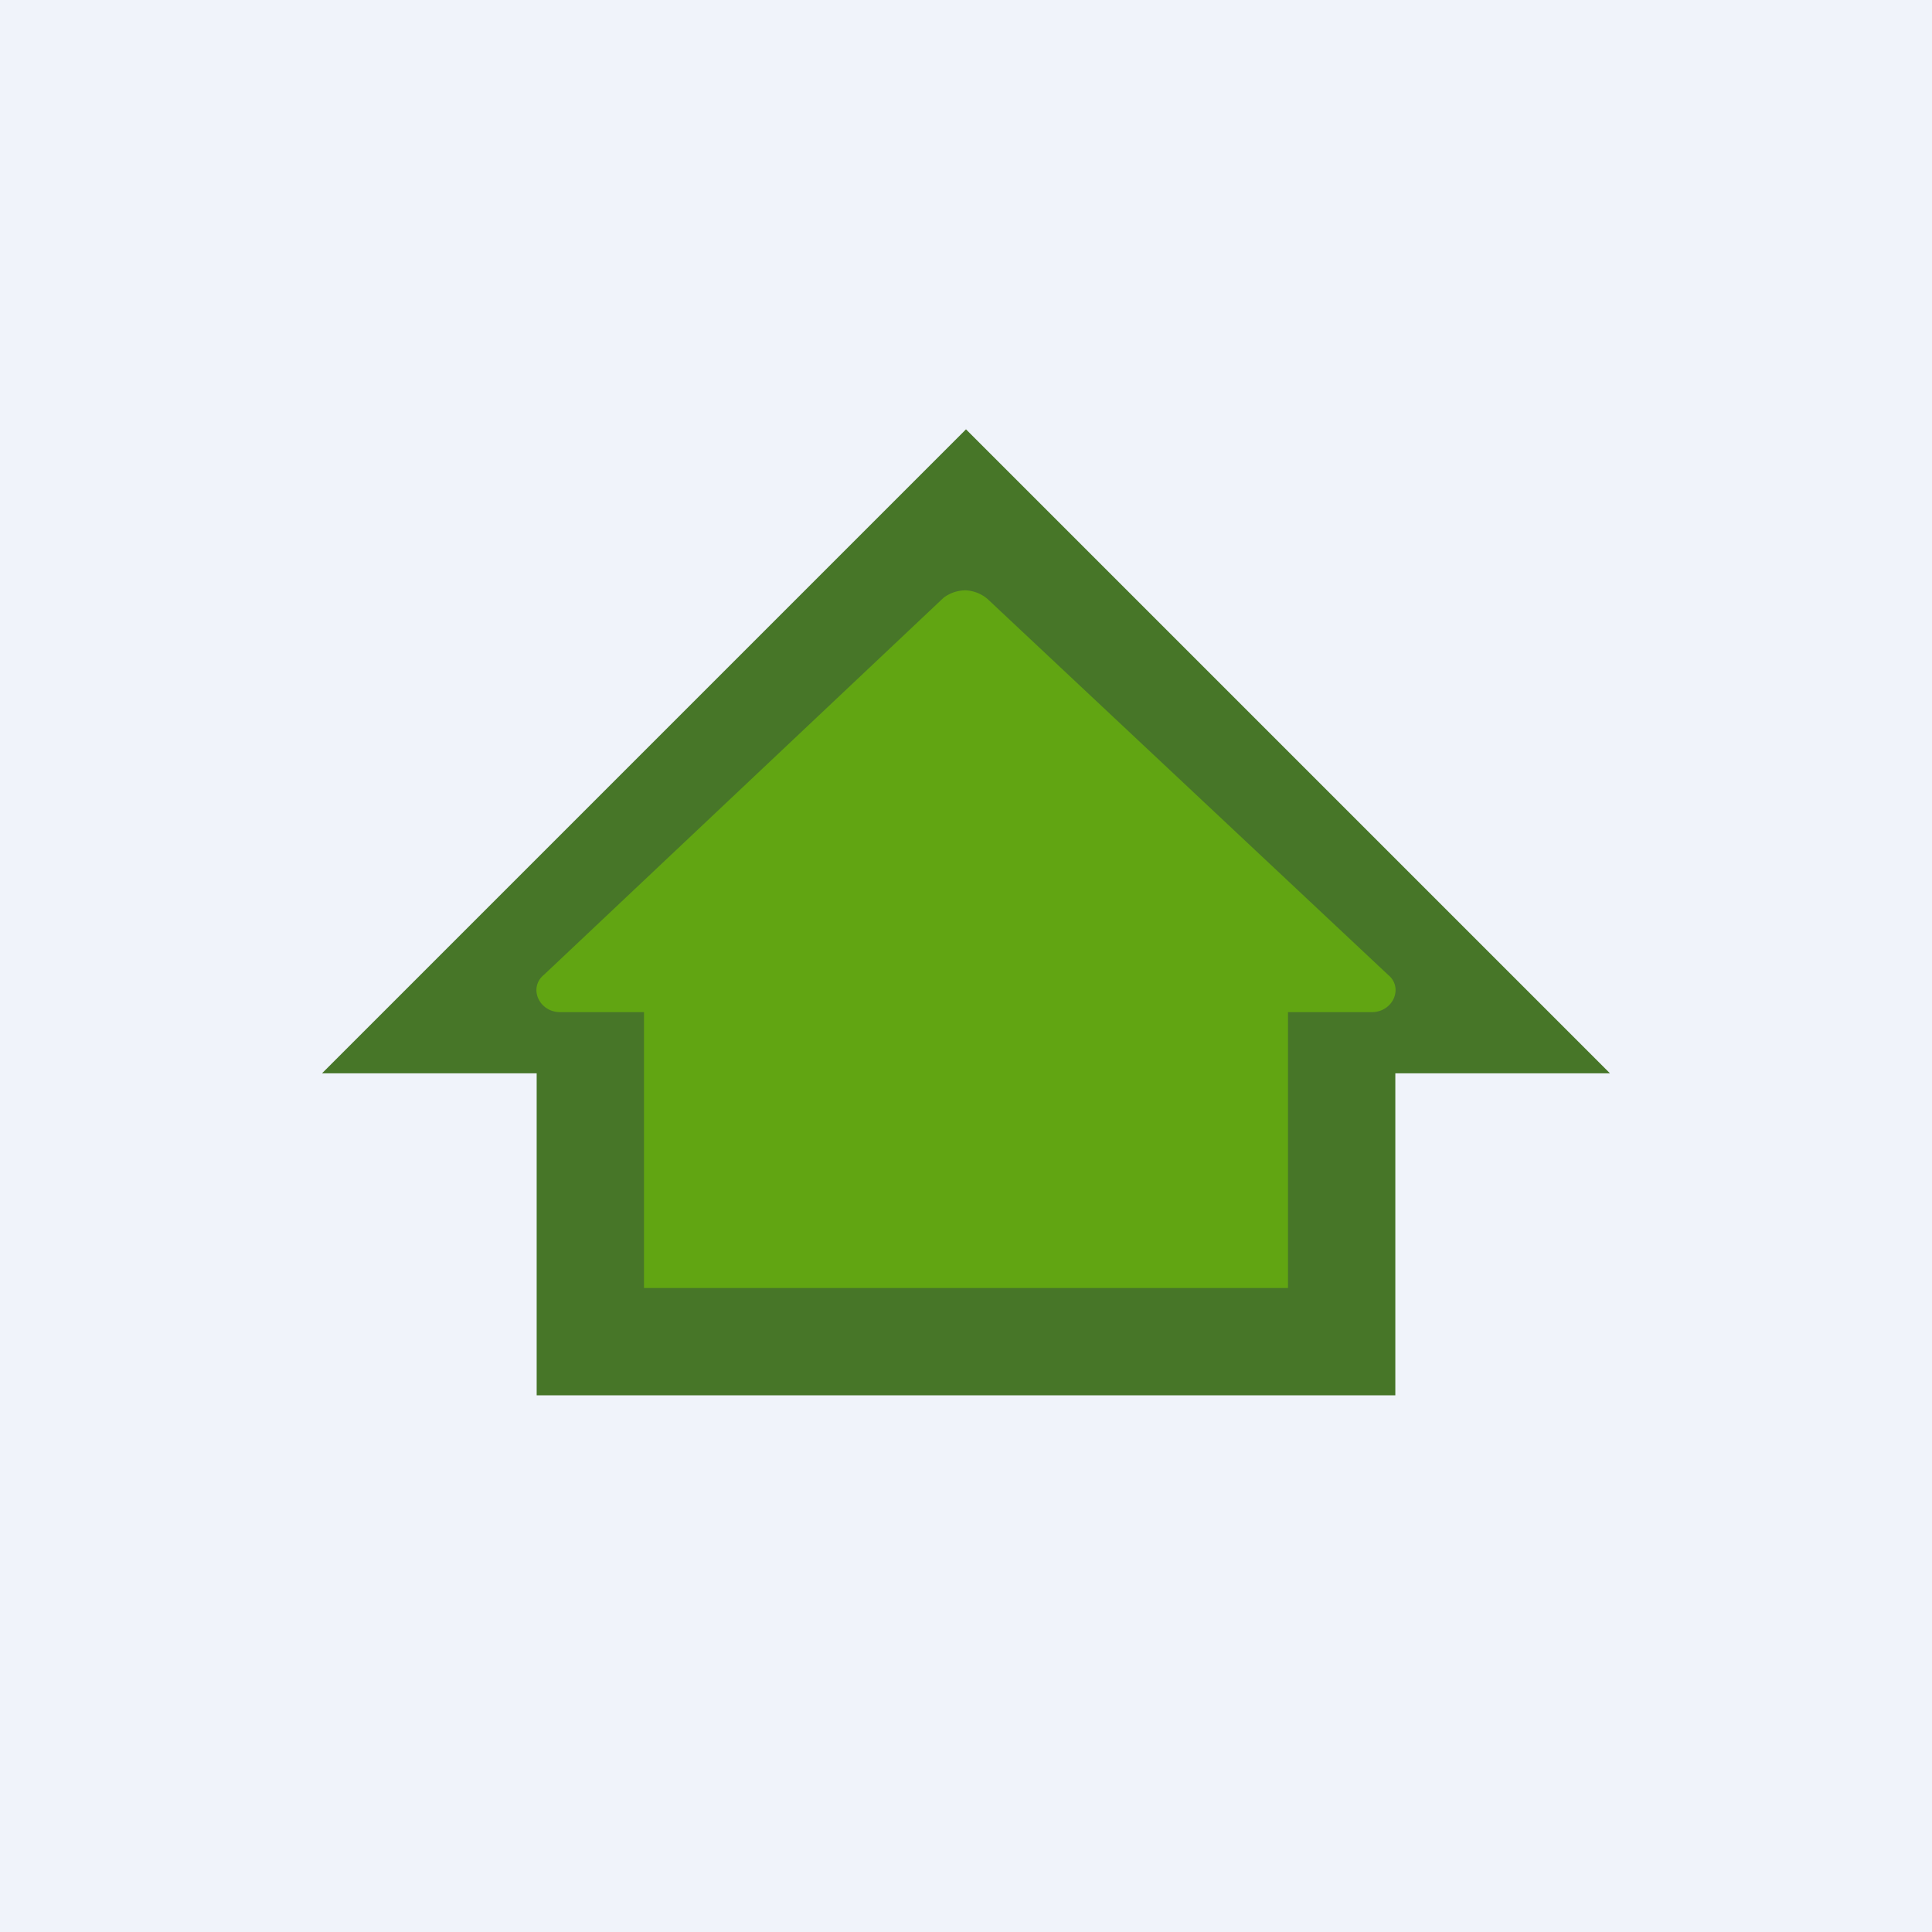
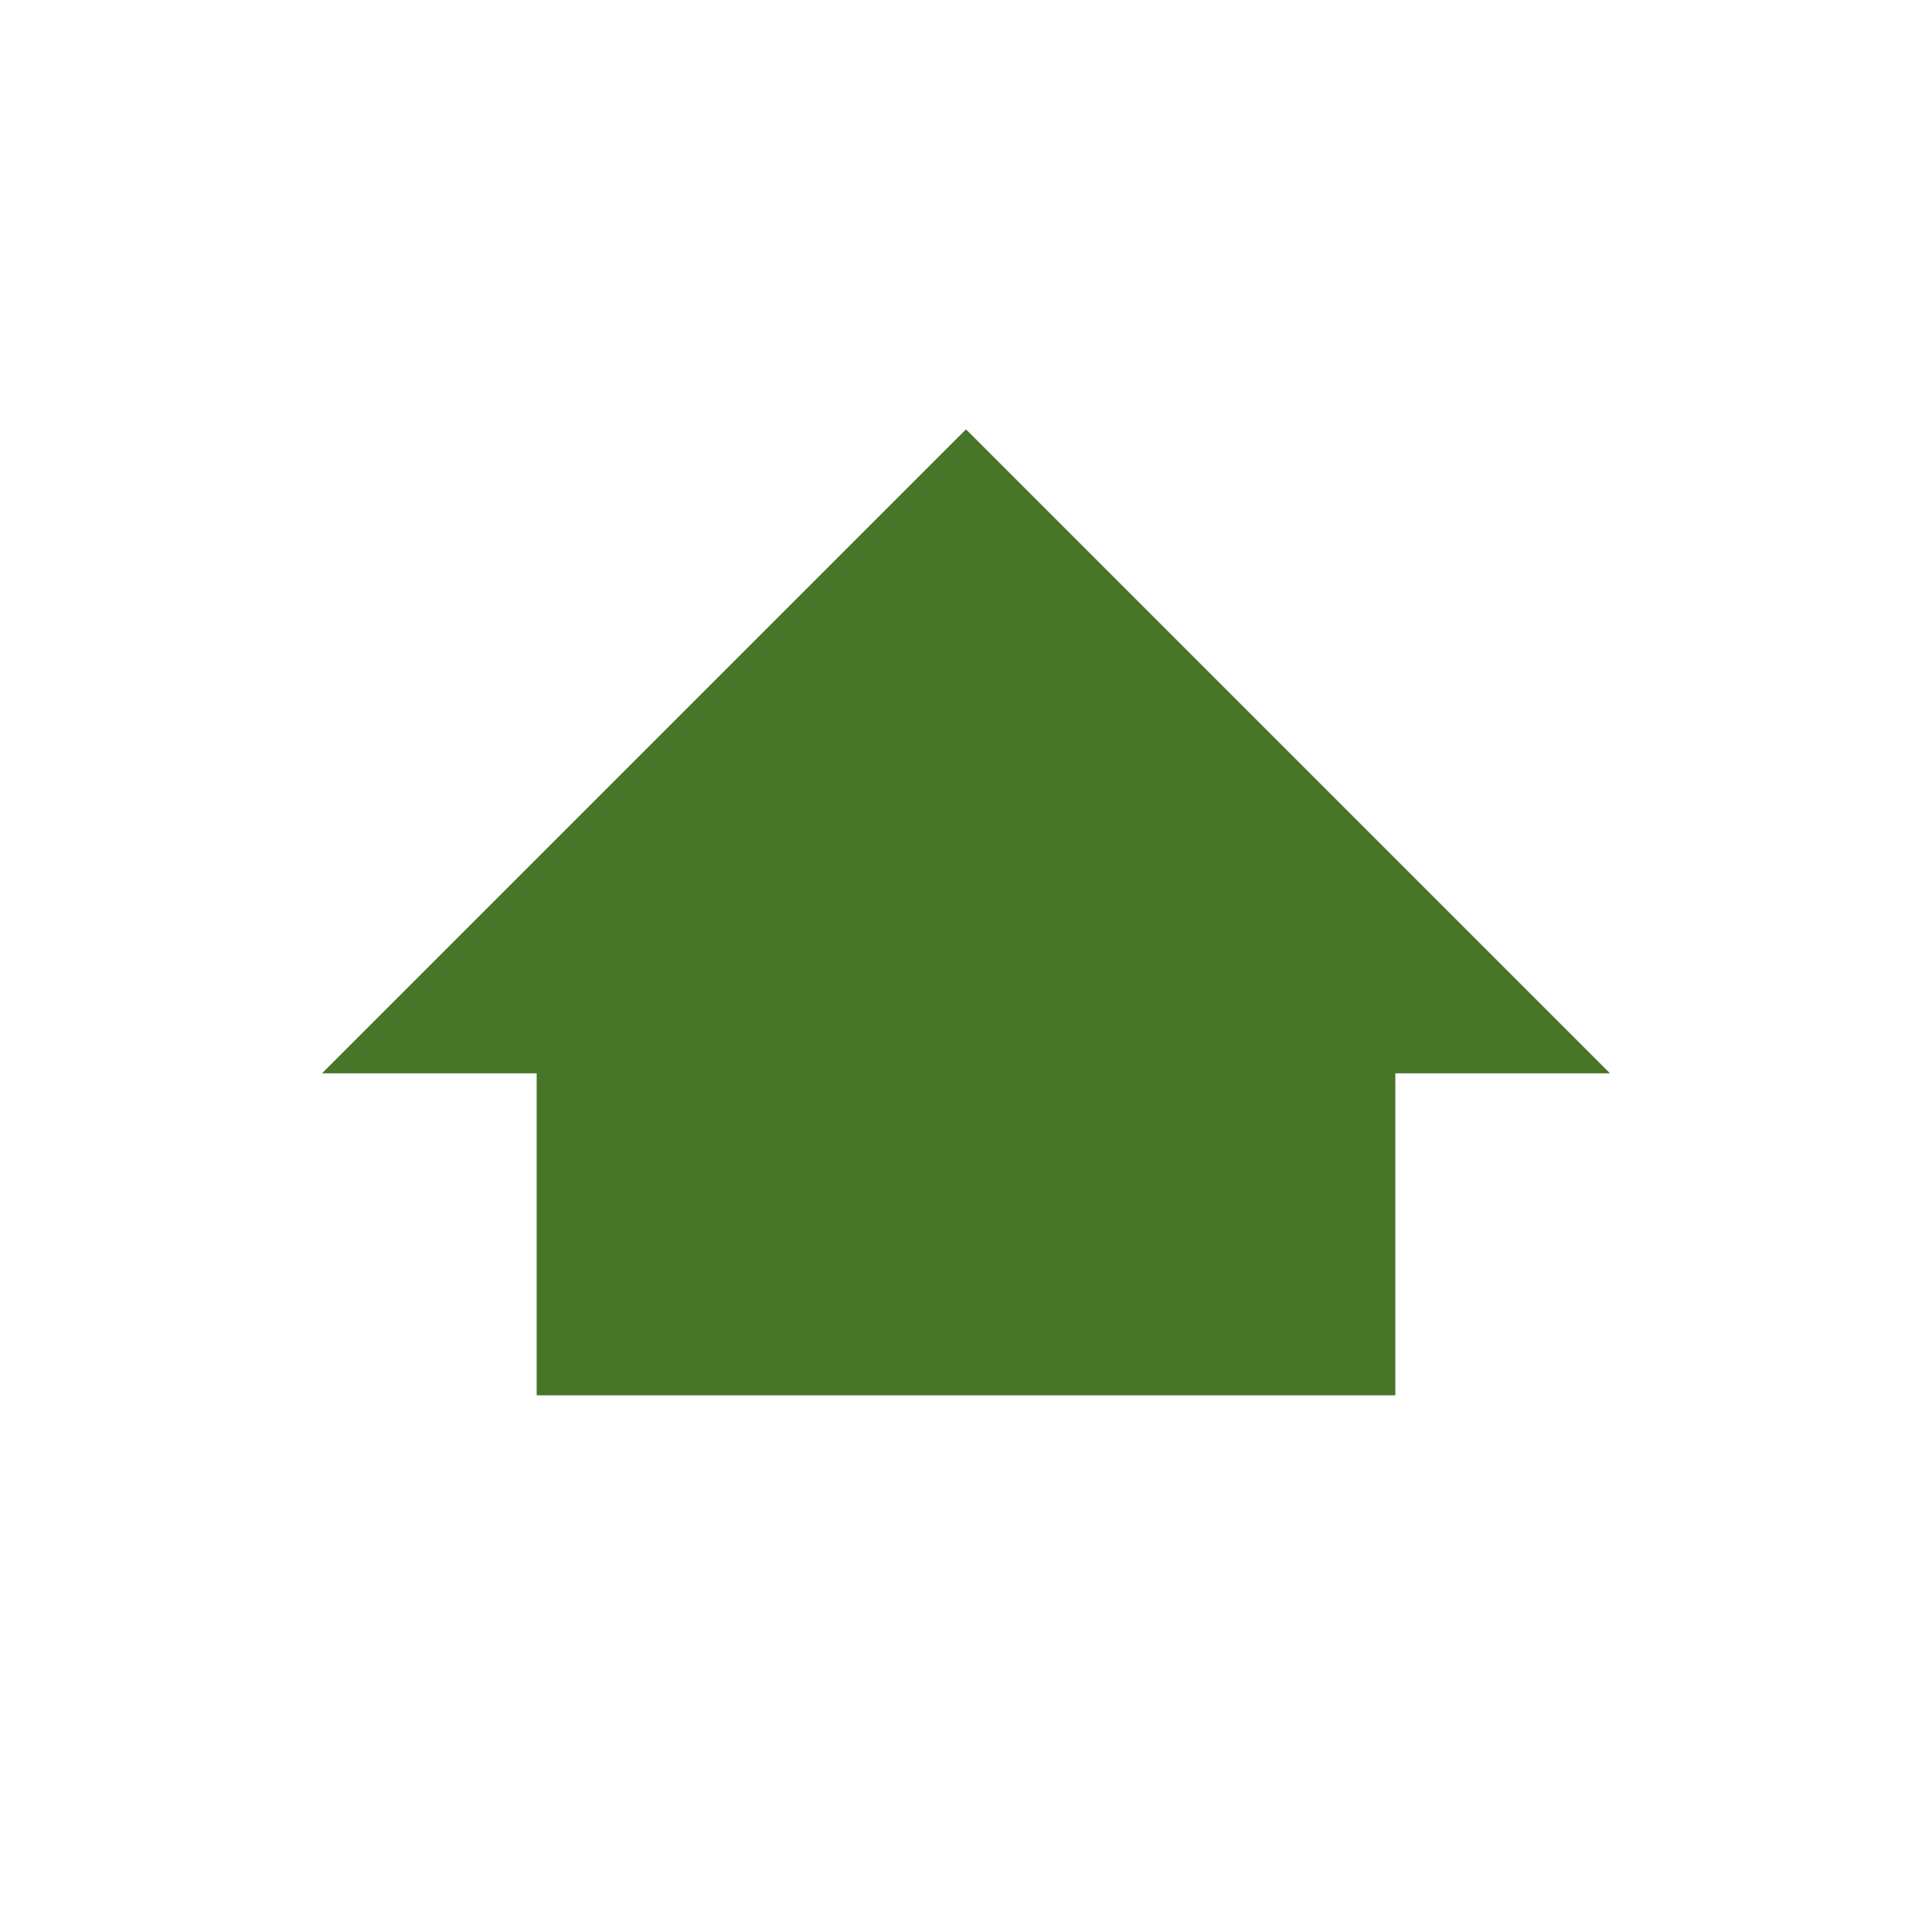
<svg xmlns="http://www.w3.org/2000/svg" width="18" height="18" viewBox="0 0 18 18">
-   <path fill="#F0F3FA" d="M0 0h18v18H0z" />
  <path d="M15 10 9 4l-6 6h2v3h8v-3h2Z" fill="#477628" />
-   <path d="M12.78 9.43c.2 0 .3-.23.15-.35L9.2 5.58A.34.34 0 0 0 9 5.5a.34.34 0 0 0-.21.07L5.07 9.08c-.15.12-.05.35.15.35H6V12h6V9.43h.78Z" fill="#61A512" />
</svg>